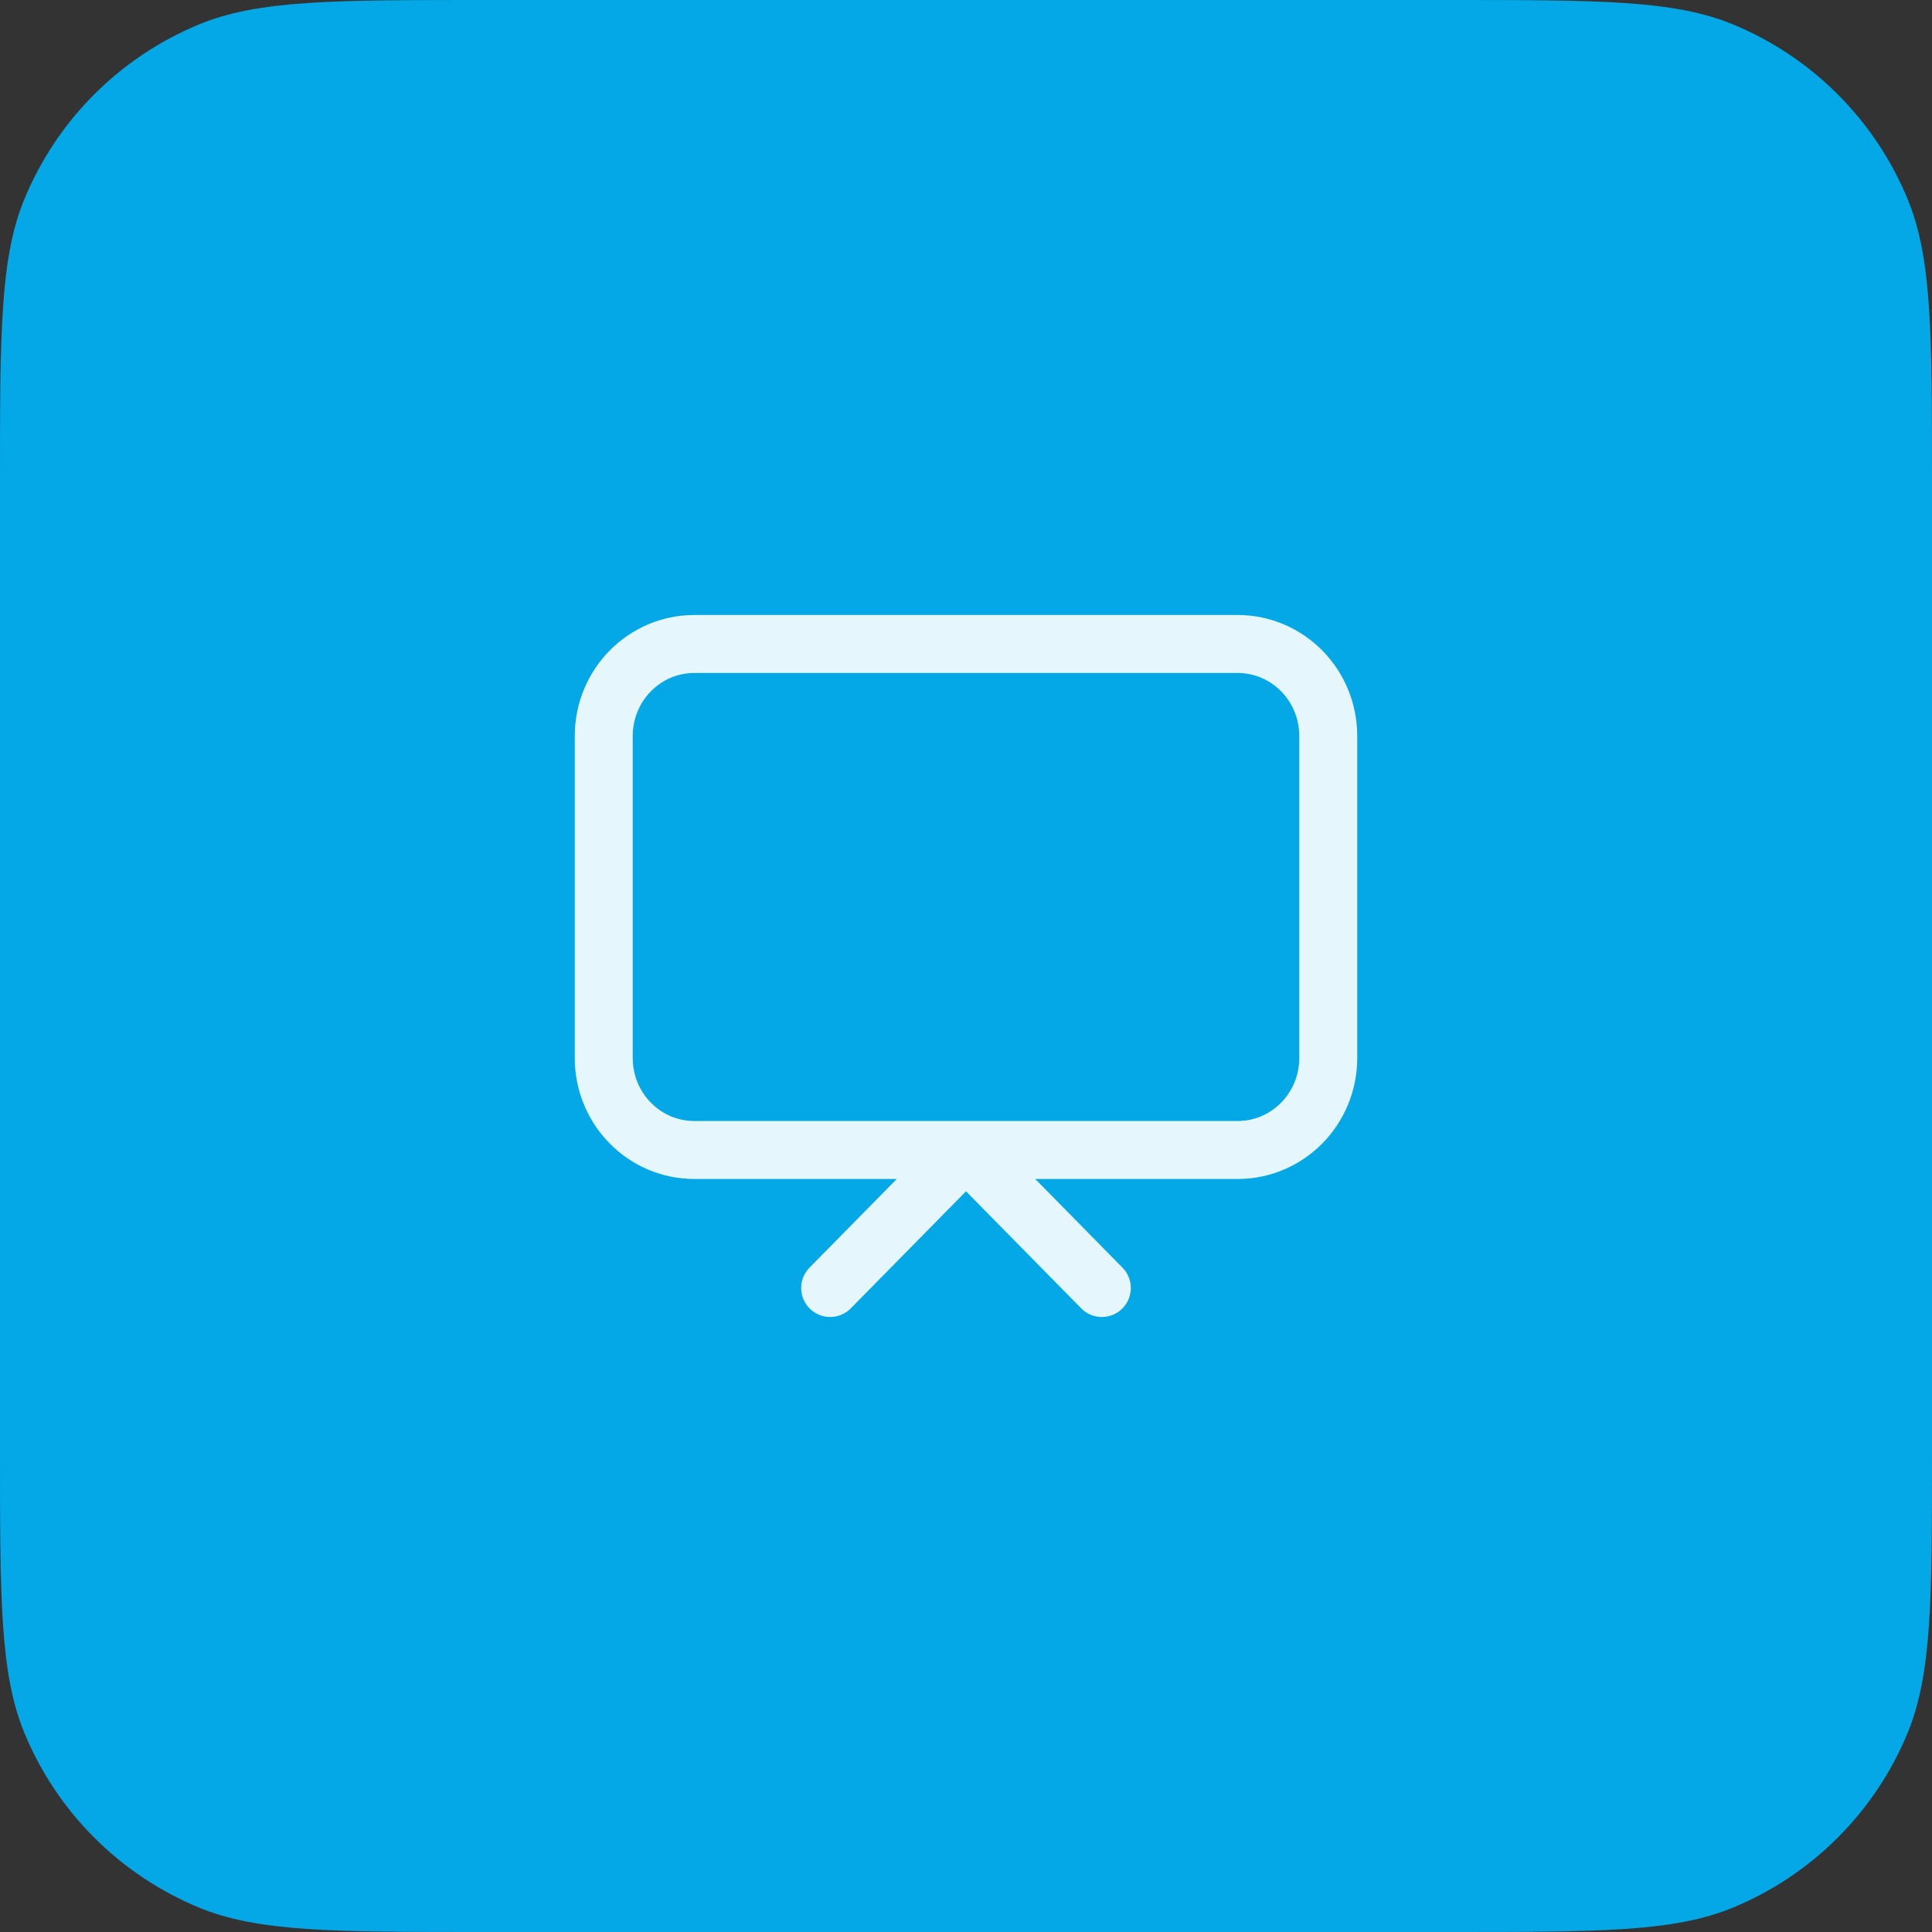
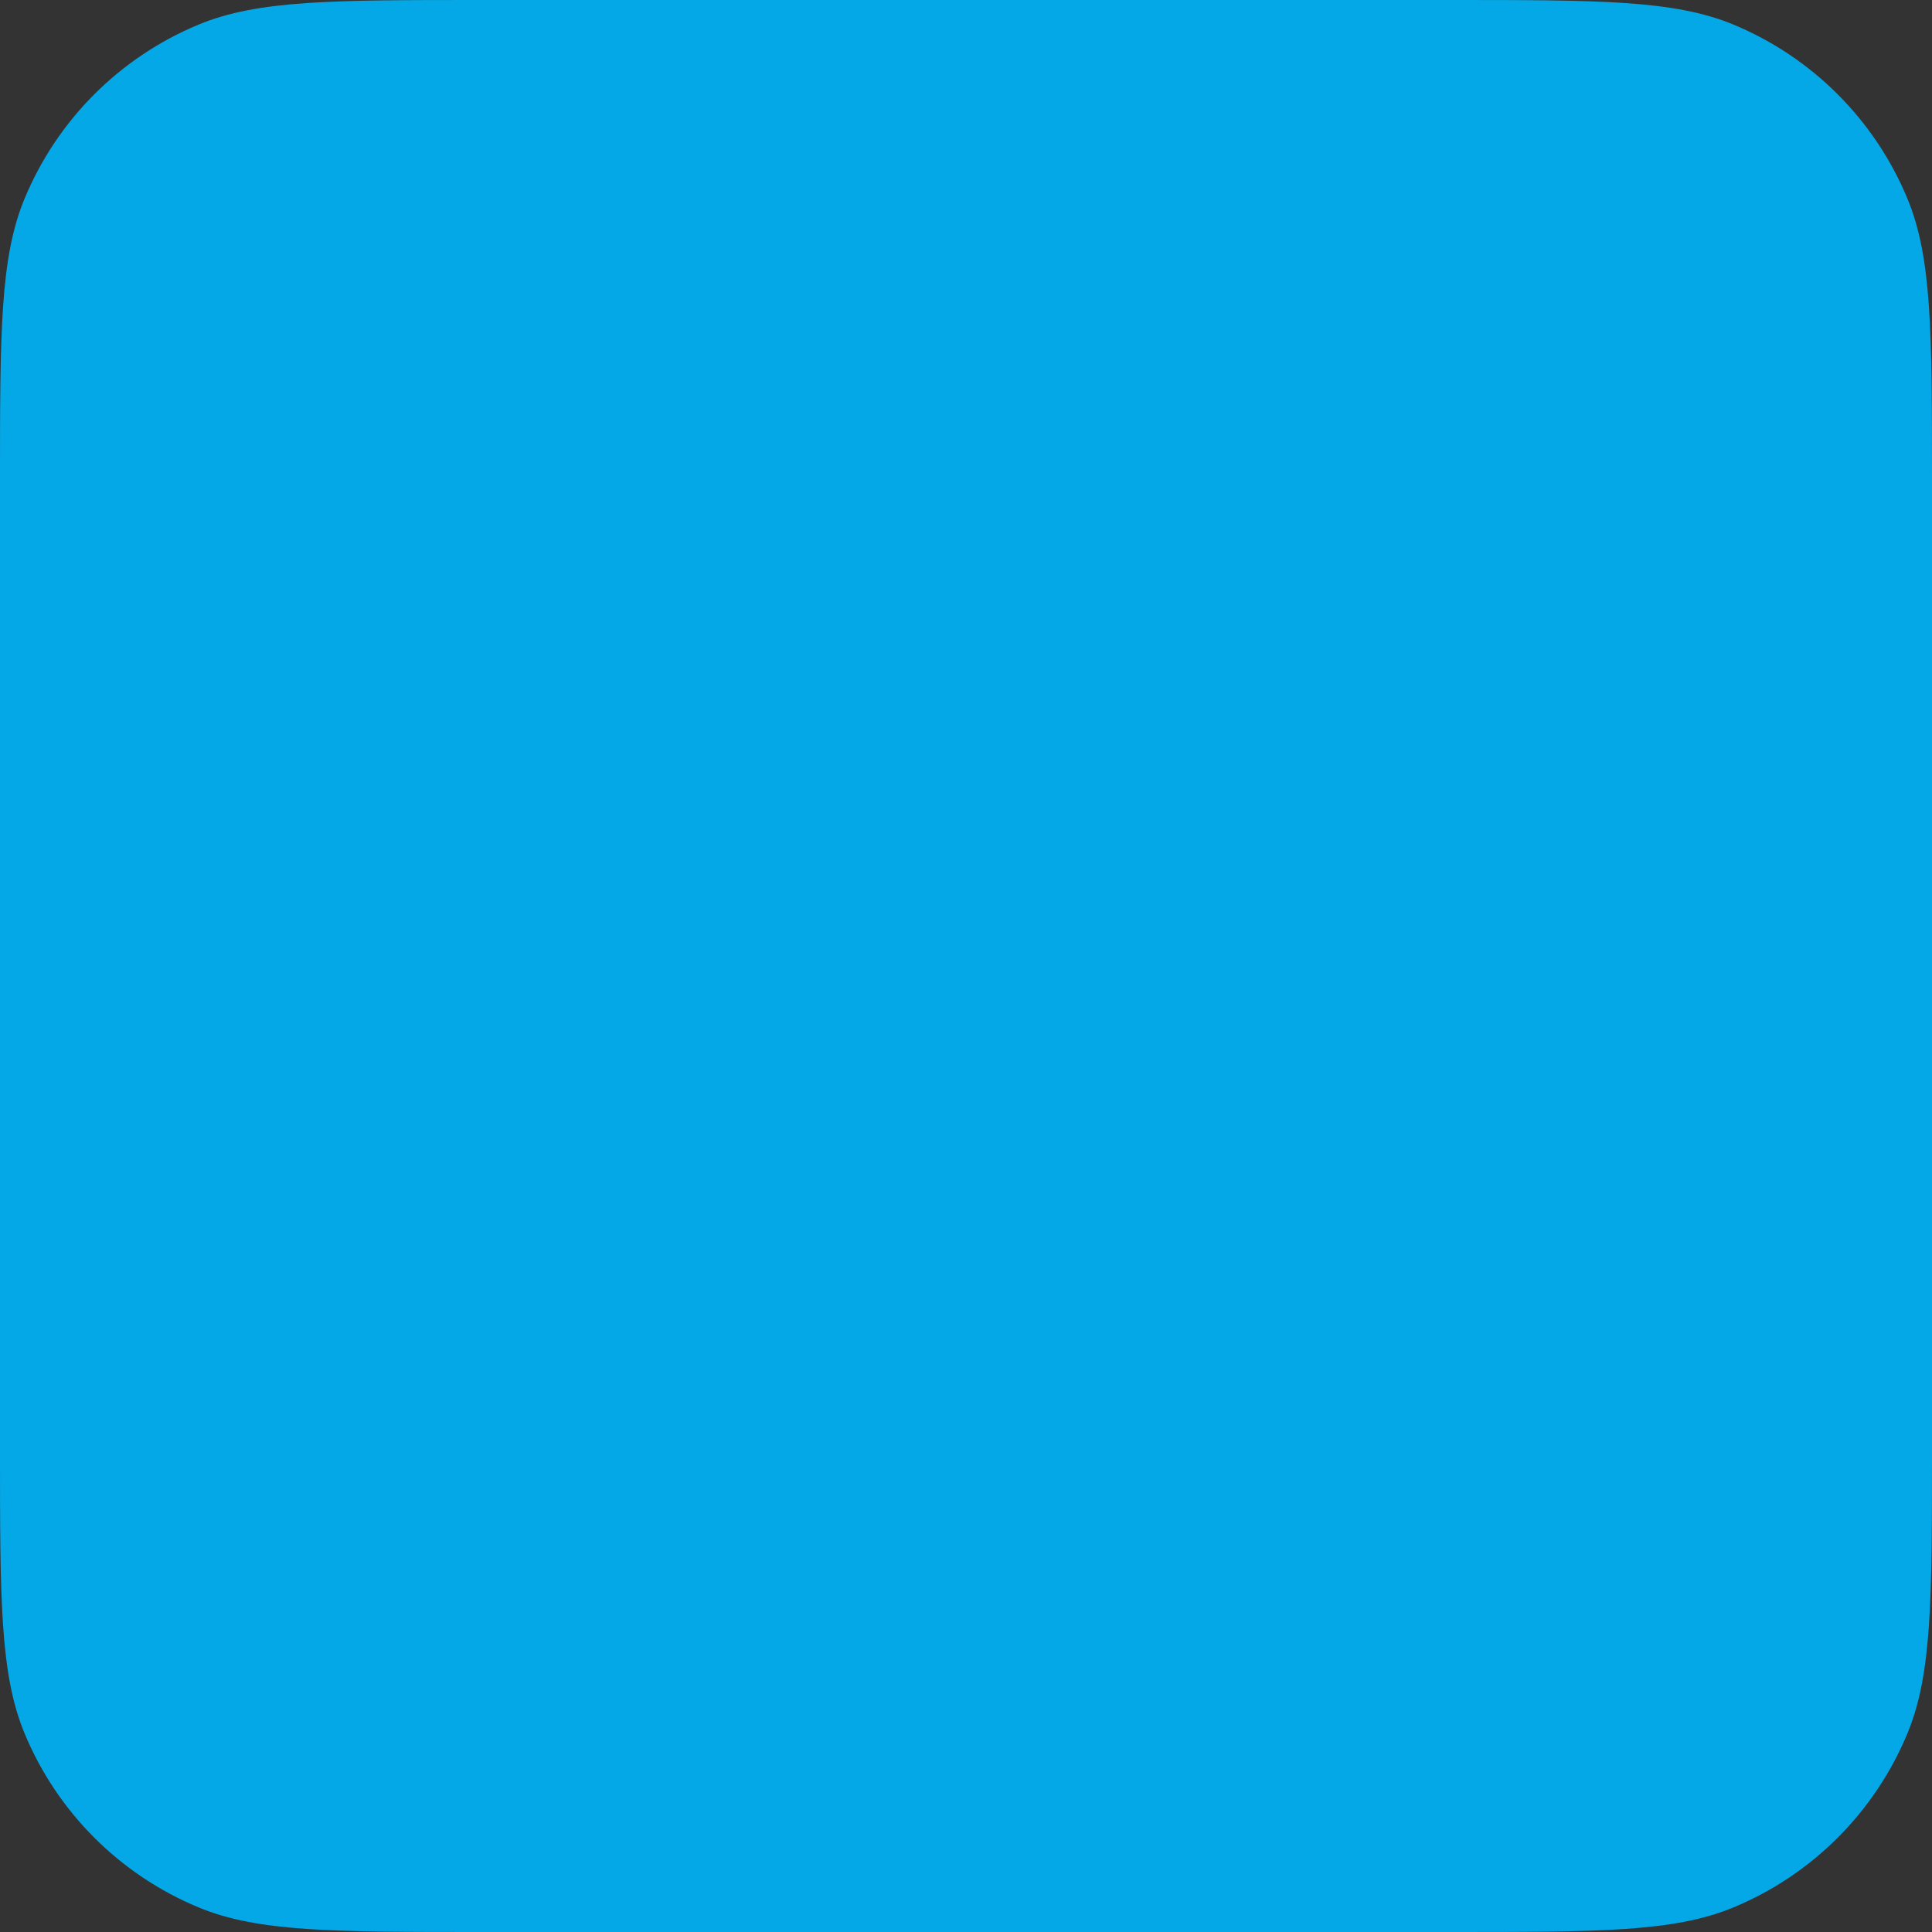
<svg xmlns="http://www.w3.org/2000/svg" width="48" height="48" viewBox="0 0 48 48" fill="none">
  <rect x="0" y="0" width="48" height="48" fill="#333333" stroke="none" />
  <path d="M0 12C0 8.272 0 6.409 0.609 4.939C1.421 2.978 2.978 1.421 4.939 0.609C6.409 0 8.272 0 12 0H36C39.727 0 41.591 0 43.062 0.609C45.022 1.421 46.579 2.978 47.391 4.939C48 6.409 48 8.272 48 12V36C48 39.727 48 41.591 47.391 43.062C46.579 45.022 45.022 46.579 43.062 47.391C41.591 48 39.727 48 36 48H12C8.272 48 6.409 48 4.939 47.391C2.978 46.579 1.421 45.022 0.609 43.062C0 41.591 0 39.727 0 36V12Z" fill="#05A8E7" />
-   <path d="M20.625 32L24 28.571L27.375 32M17.25 28.571H30.75C31.993 28.571 33 27.548 33 26.286V18.286C33 17.023 31.993 16 30.75 16H17.25C16.007 16 15 17.023 15 18.286V26.286C15 27.548 16.007 28.571 17.25 28.571Z" stroke="white" stroke-opacity="0.9" stroke-width="1.44" stroke-linecap="round" stroke-linejoin="round" />
</svg>